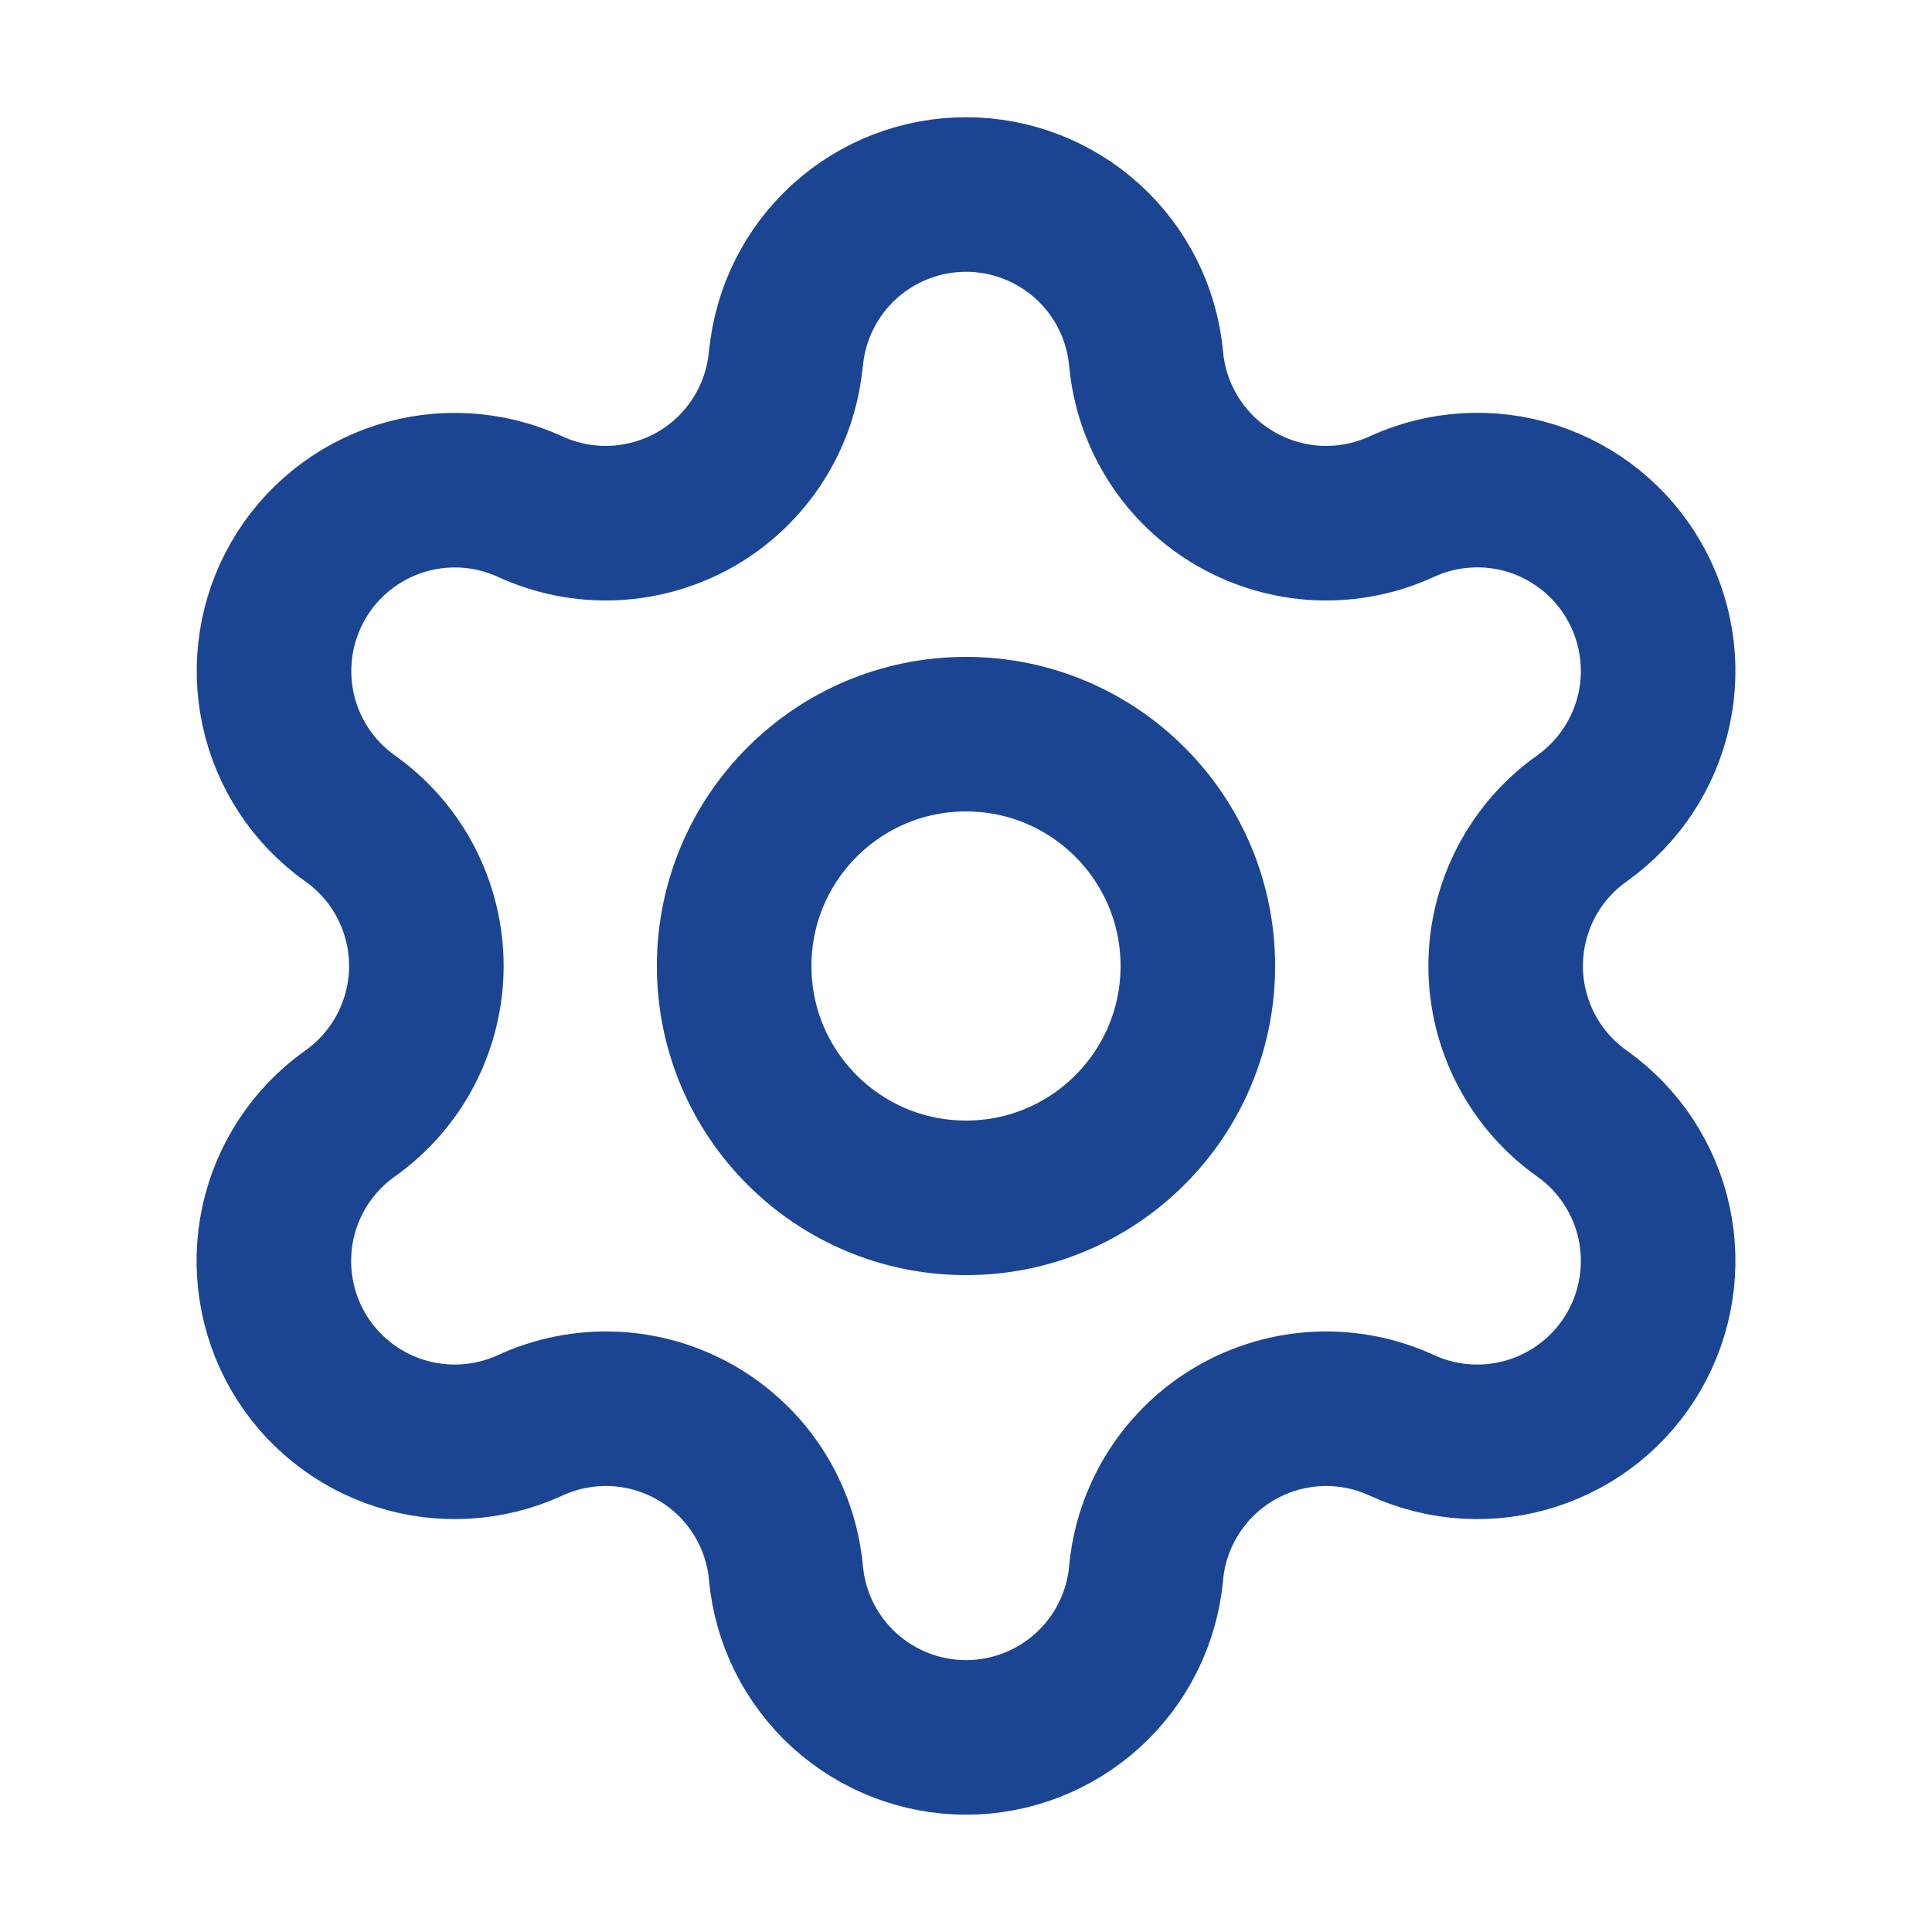
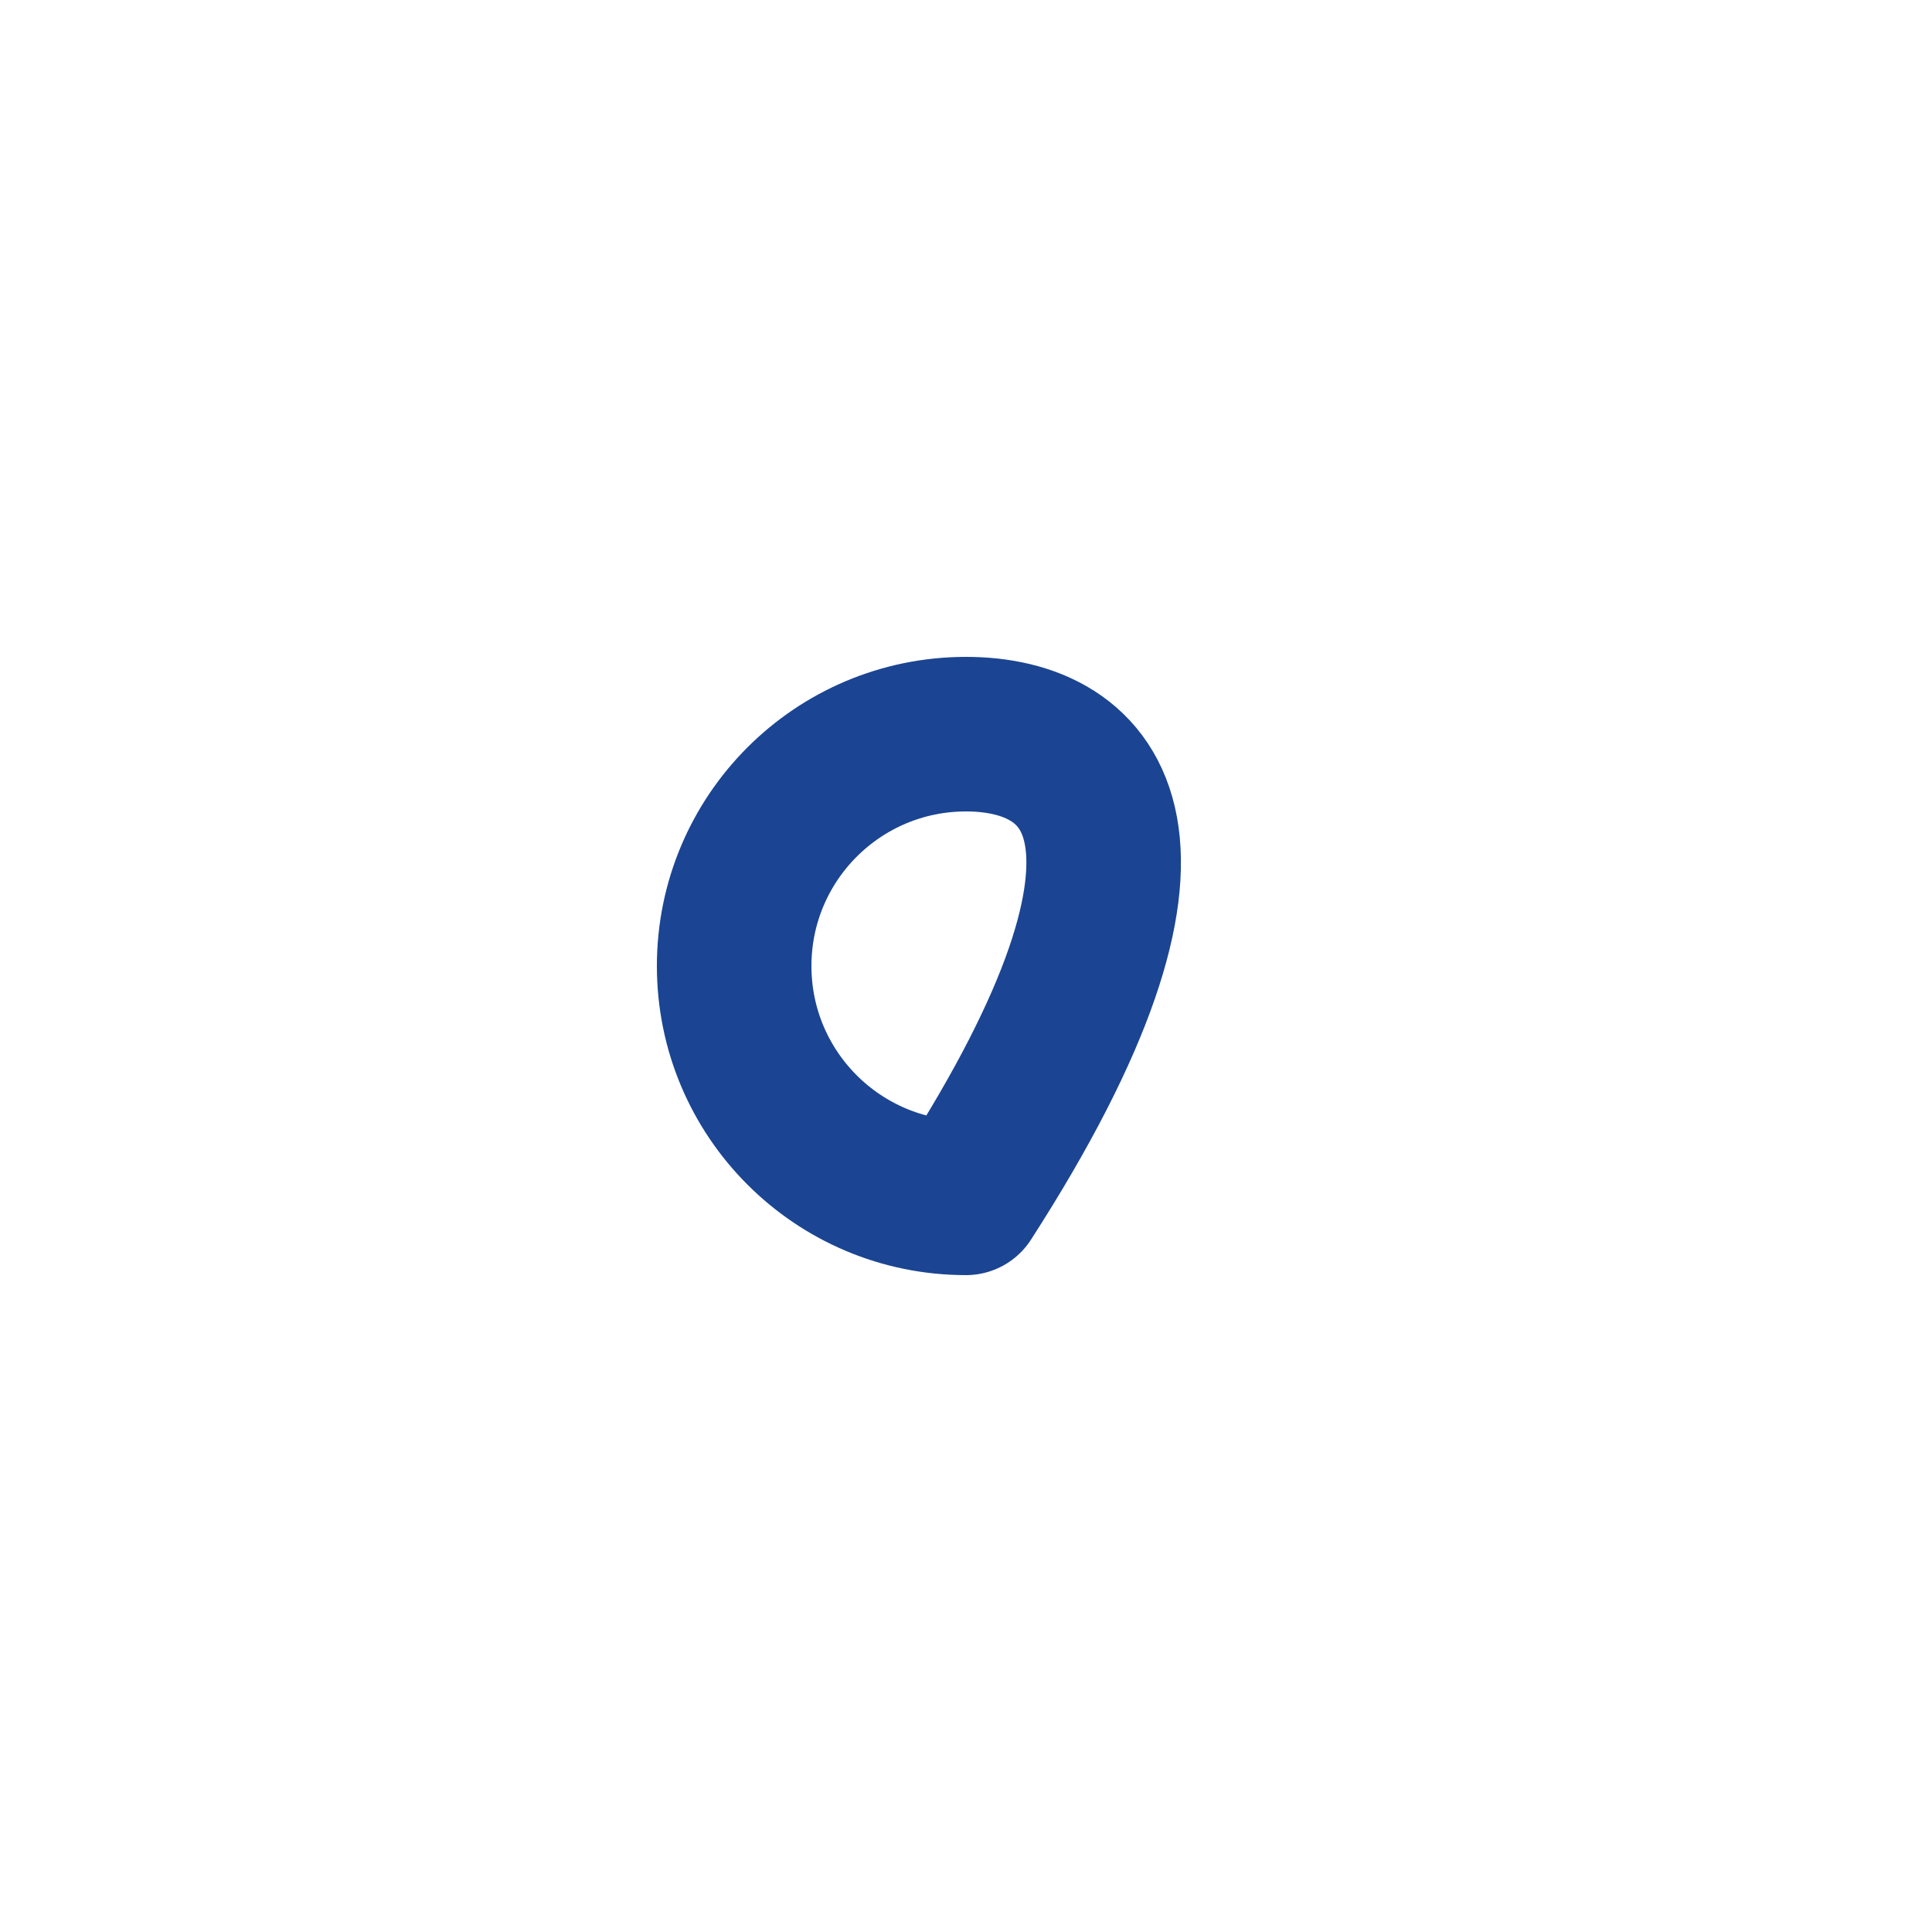
<svg xmlns="http://www.w3.org/2000/svg" width="25" height="25" viewBox="0 0 25 25" fill="none">
-   <path d="M10.171 4.636C10.226 4.056 10.495 3.518 10.926 3.126C11.357 2.734 11.918 2.517 12.501 2.517C13.083 2.517 13.644 2.734 14.075 3.126C14.506 3.518 14.775 4.056 14.83 4.636C14.863 5.01 14.986 5.371 15.188 5.688C15.39 6.005 15.666 6.269 15.992 6.457C16.317 6.644 16.683 6.751 17.059 6.768C17.434 6.784 17.808 6.71 18.149 6.551C18.678 6.311 19.278 6.276 19.831 6.453C20.384 6.631 20.852 7.008 21.142 7.511C21.433 8.014 21.526 8.607 21.404 9.175C21.281 9.743 20.951 10.245 20.479 10.584C20.171 10.8 19.92 11.086 19.747 11.42C19.574 11.753 19.483 12.124 19.483 12.499C19.483 12.875 19.574 13.245 19.747 13.579C19.92 13.912 20.171 14.199 20.479 14.415C20.951 14.753 21.281 15.255 21.404 15.823C21.526 16.391 21.433 16.985 21.142 17.488C20.852 17.991 20.384 18.368 19.831 18.545C19.278 18.723 18.678 18.688 18.149 18.448C17.808 18.289 17.434 18.215 17.059 18.231C16.683 18.248 16.317 18.354 15.992 18.542C15.666 18.73 15.39 18.994 15.188 19.311C14.986 19.628 14.863 19.988 14.83 20.363C14.775 20.943 14.506 21.481 14.075 21.873C13.644 22.264 13.083 22.482 12.501 22.482C11.918 22.482 11.357 22.264 10.926 21.873C10.495 21.481 10.226 20.943 10.171 20.363C10.138 19.988 10.015 19.627 9.813 19.31C9.611 18.993 9.335 18.73 9.009 18.542C8.683 18.354 8.317 18.247 7.942 18.231C7.566 18.215 7.192 18.289 6.851 18.448C6.322 18.688 5.722 18.723 5.169 18.545C4.616 18.368 4.148 17.991 3.857 17.488C3.567 16.985 3.474 16.391 3.596 15.823C3.719 15.255 4.049 14.753 4.521 14.415C4.829 14.199 5.08 13.912 5.253 13.579C5.426 13.245 5.517 12.875 5.517 12.499C5.517 12.124 5.426 11.753 5.253 11.42C5.08 11.086 4.829 10.8 4.521 10.584C4.049 10.245 3.72 9.743 3.598 9.176C3.476 8.608 3.569 8.015 3.859 7.513C4.149 7.01 4.616 6.633 5.169 6.455C5.722 6.277 6.321 6.312 6.85 6.551C7.191 6.71 7.565 6.784 7.94 6.768C8.316 6.751 8.682 6.644 9.008 6.457C9.333 6.269 9.609 6.005 9.811 5.688C10.013 5.371 10.136 5.01 10.169 4.636" stroke="#1B4592" stroke-width="2" stroke-linecap="round" stroke-linejoin="round" />
-   <path d="M12.5 15.5C14.157 15.5 15.5 14.157 15.5 12.5C15.5 10.843 14.157 9.5 12.5 9.5C10.843 9.5 9.5 10.843 9.5 12.5C9.5 14.157 10.843 15.5 12.5 15.5Z" stroke="#1B4592" stroke-width="2" stroke-linecap="round" stroke-linejoin="round" />
+   <path d="M12.5 15.5C15.5 10.843 14.157 9.5 12.5 9.5C10.843 9.5 9.5 10.843 9.5 12.5C9.5 14.157 10.843 15.5 12.5 15.5Z" stroke="#1B4592" stroke-width="2" stroke-linecap="round" stroke-linejoin="round" />
</svg>